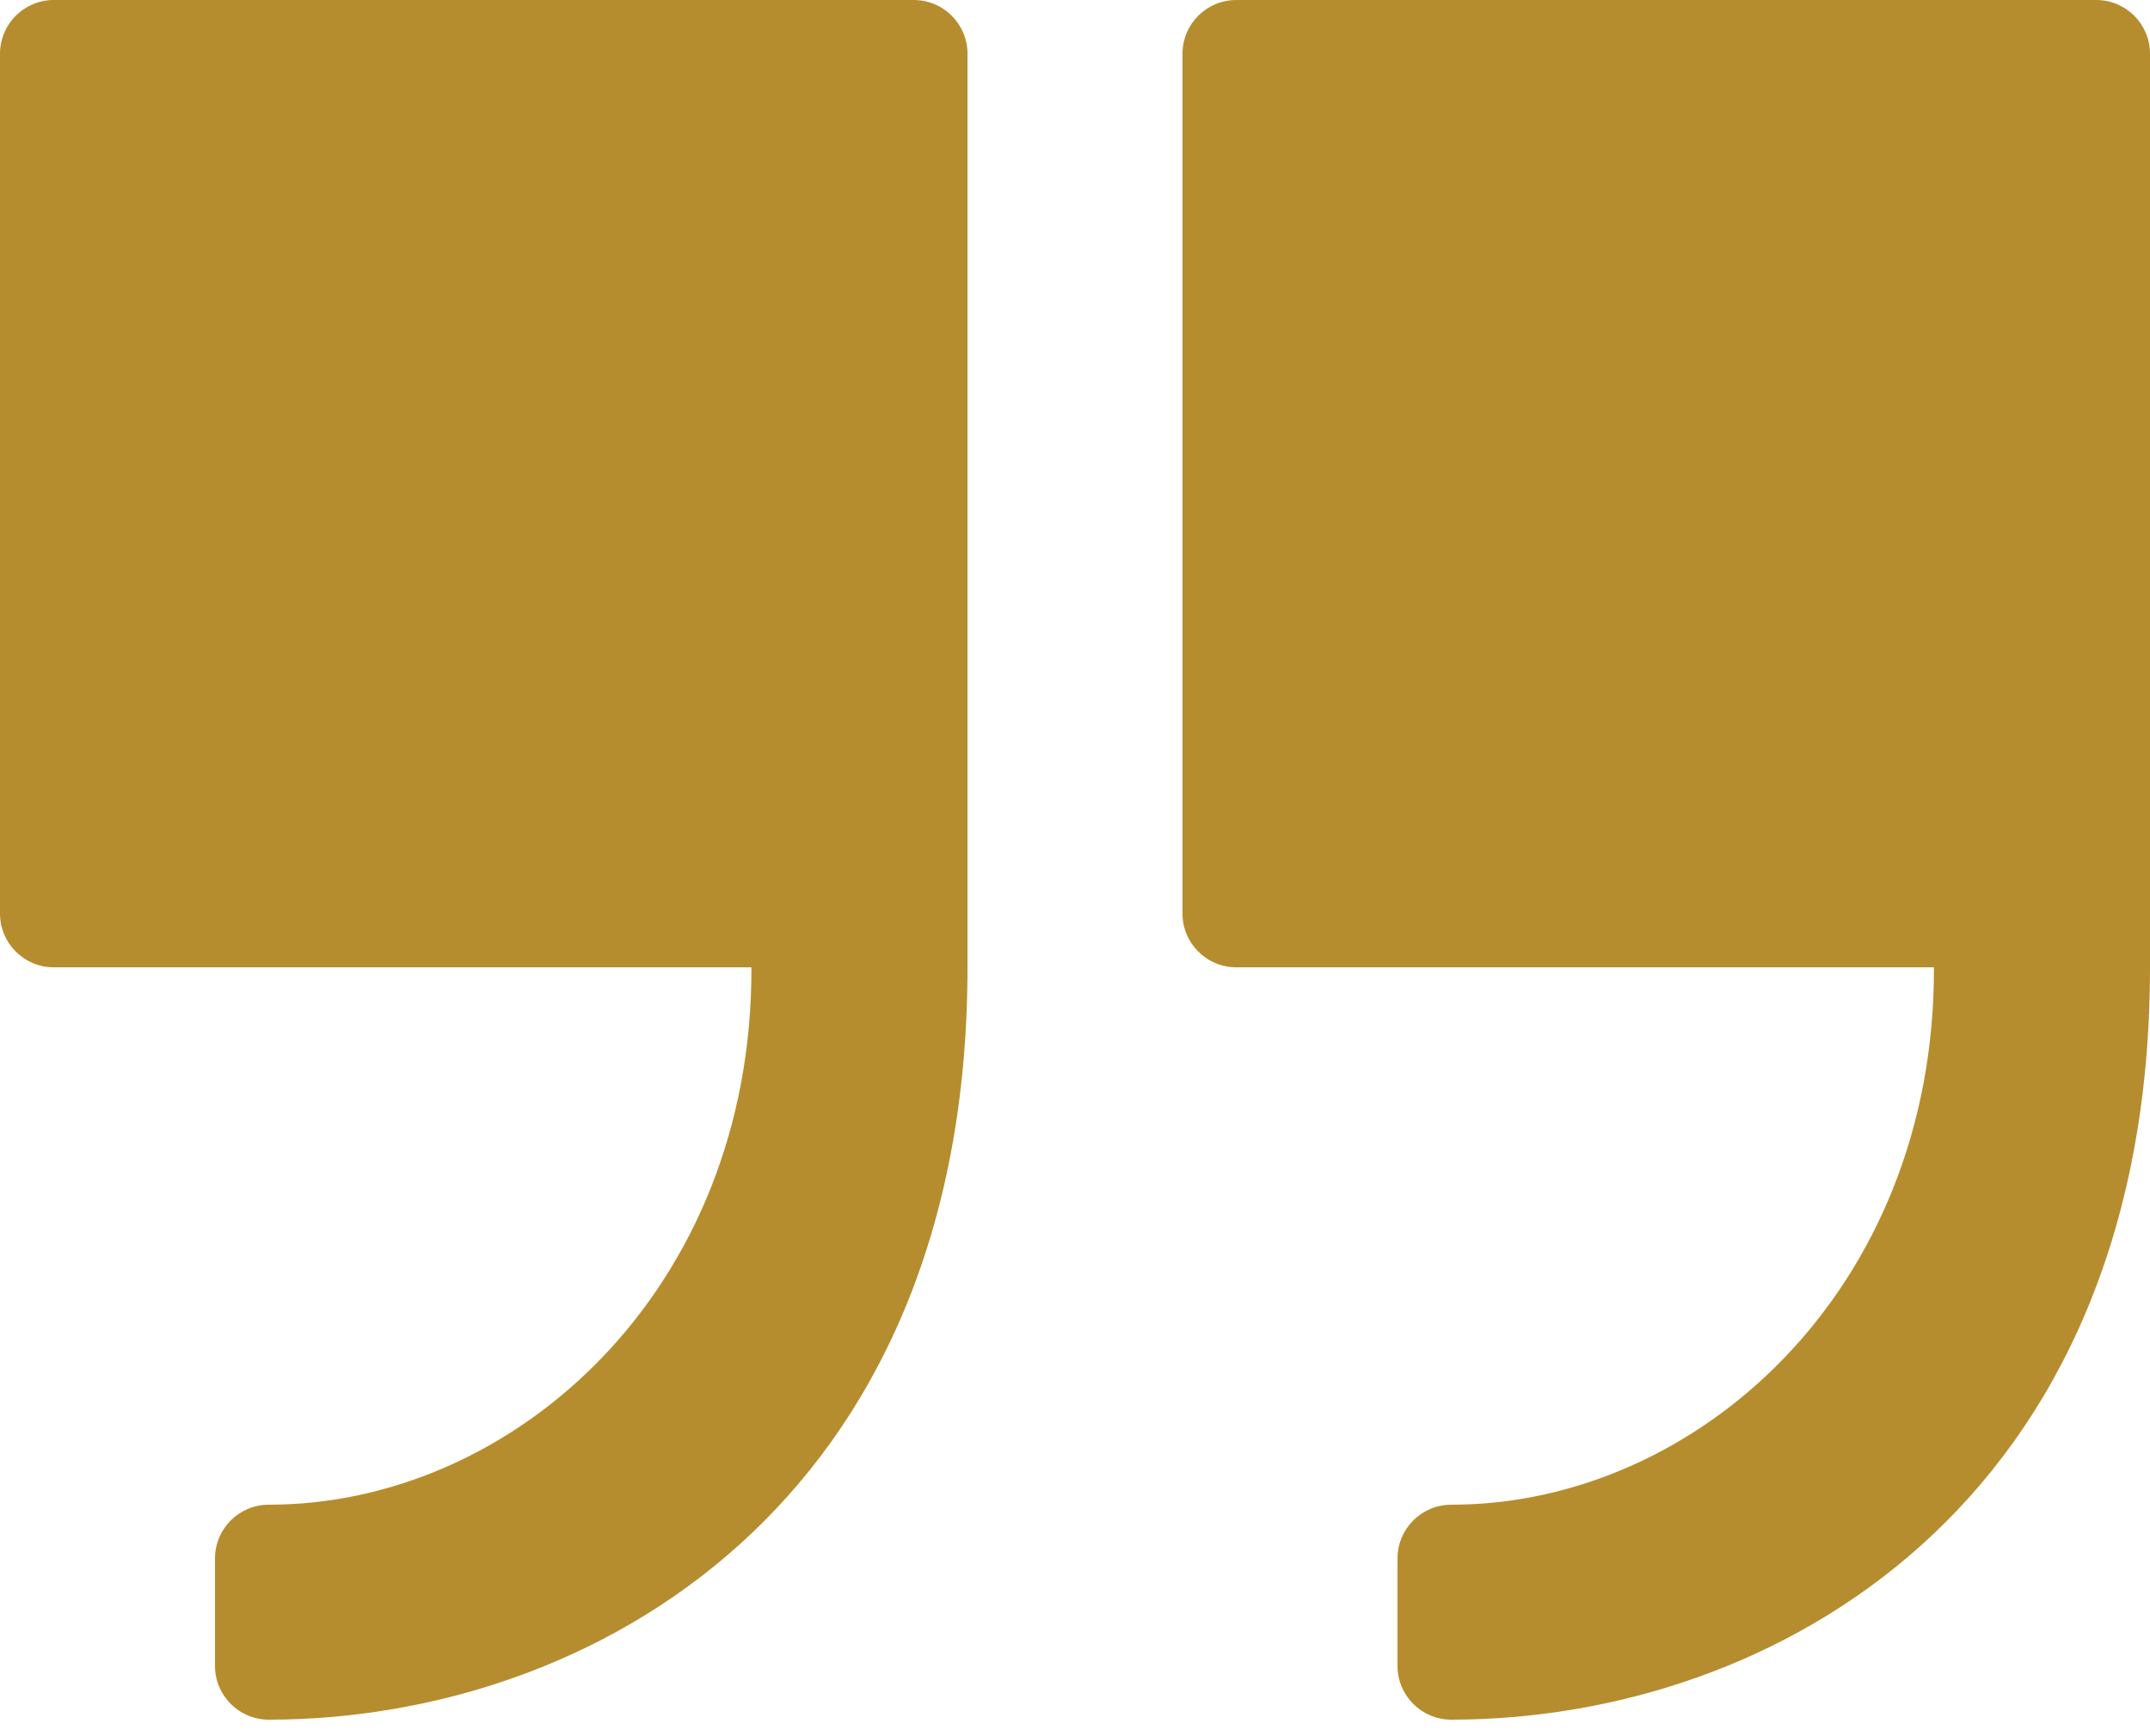
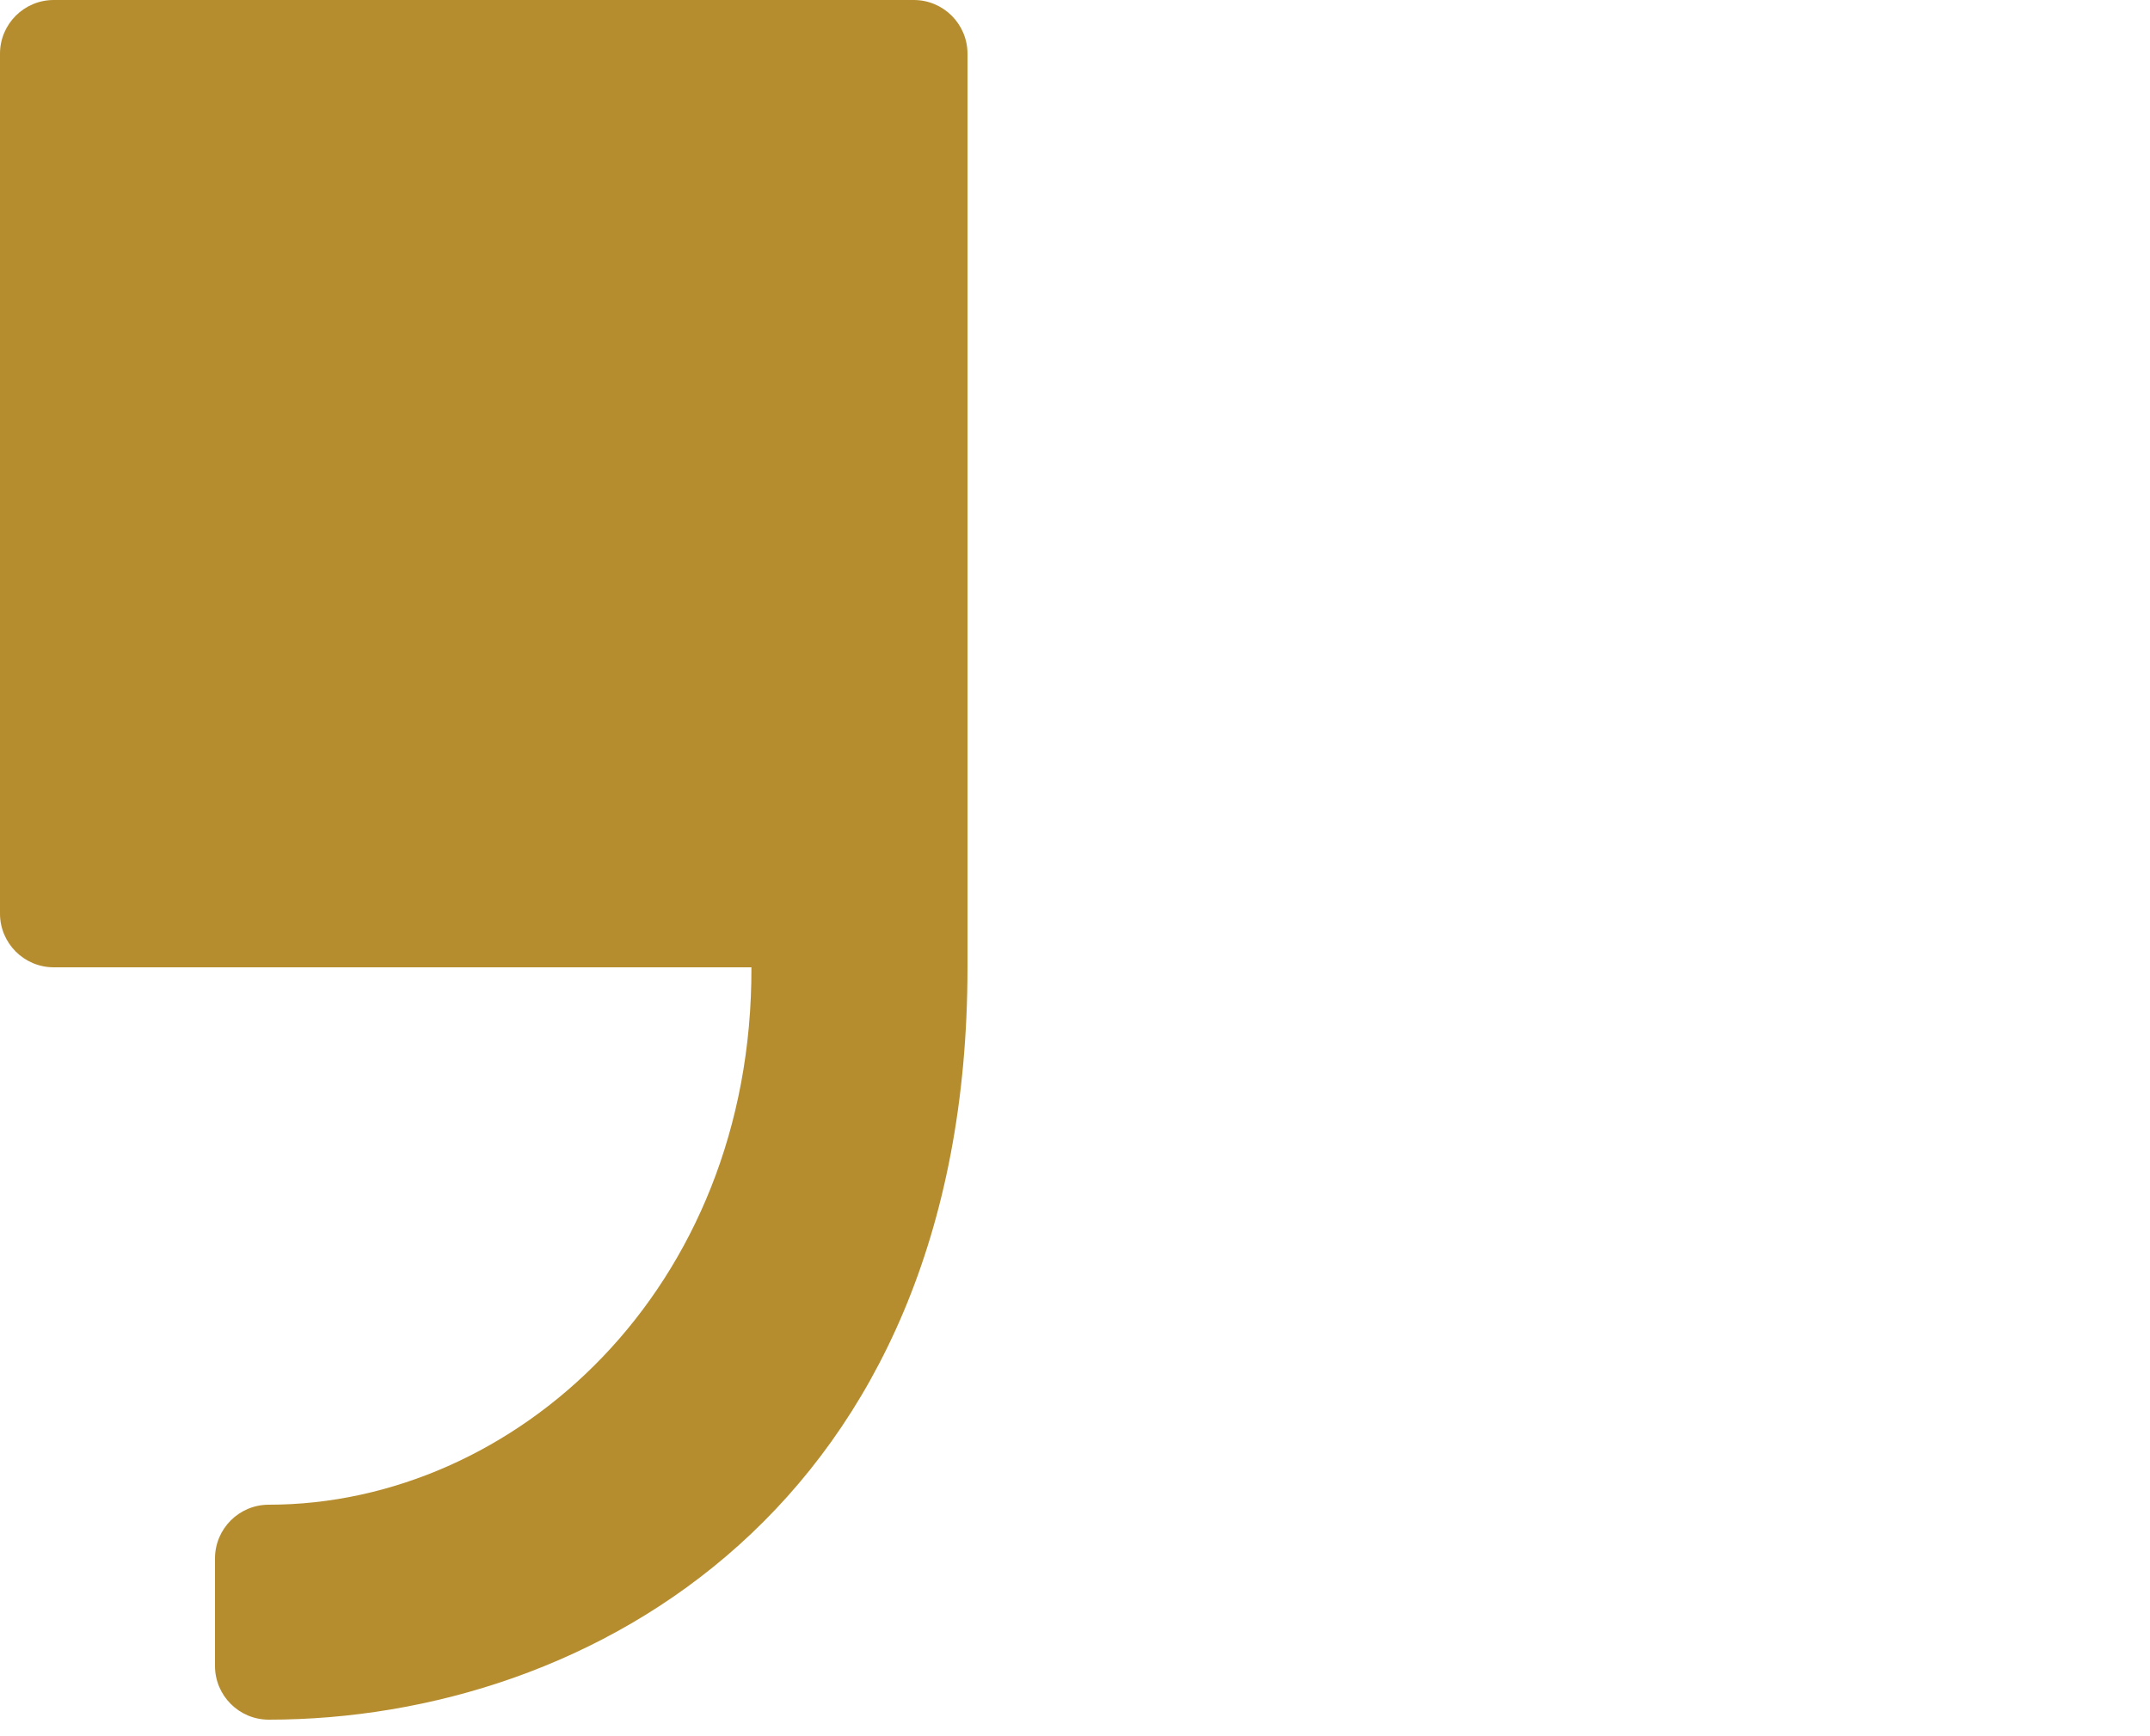
<svg xmlns="http://www.w3.org/2000/svg" width="26px" height="21px" viewBox="0 0 26 21" version="1.1">
  <title>quote</title>
  <g id="Page-1" stroke="none" stroke-width="1" fill="none" fill-rule="evenodd">
    <g id="RCU-Report-1" transform="translate(-1335, -1260)" fill="#B68D2E" fill-rule="nonzero">
      <g id="Group-115" transform="translate(265, 1108)">
        <g id="quote" transform="translate(1070, 152)">
          <path d="M11.05,0 L0.65,0 C0.291,0 0,0.291 0,0.65 L0,11.05 C0,11.409 0.291,11.7 0.65,11.7 L9.087,11.7 C9.1,15.6 6.223,18.2 3.25,18.2 C2.891,18.2 2.6,18.491 2.6,18.85 L2.6,20.15 C2.6,20.509 2.891,20.8 3.25,20.8 C7.148,20.8 11.7,18.2 11.7,11.7 L11.7,0.65 C11.7,0.291 11.409,0 11.05,0 L11.05,0 Z" id="Path" />
-           <path d="M25.35,0 L14.95,0 C14.591,0 14.3,0.291 14.3,0.65 L14.3,11.05 C14.3,11.409 14.591,11.7 14.95,11.7 L23.387,11.7 C23.4,15.6 20.523,18.2 17.55,18.2 C17.191,18.2 16.9,18.491 16.9,18.85 L16.9,20.15 C16.9,20.509 17.191,20.8 17.55,20.8 C21.448,20.8 26,18.2 26,11.7 L26,0.65 C26,0.291 25.709,0 25.35,0 L25.35,0 Z" id="Path" />
        </g>
      </g>
    </g>
  </g>
</svg>